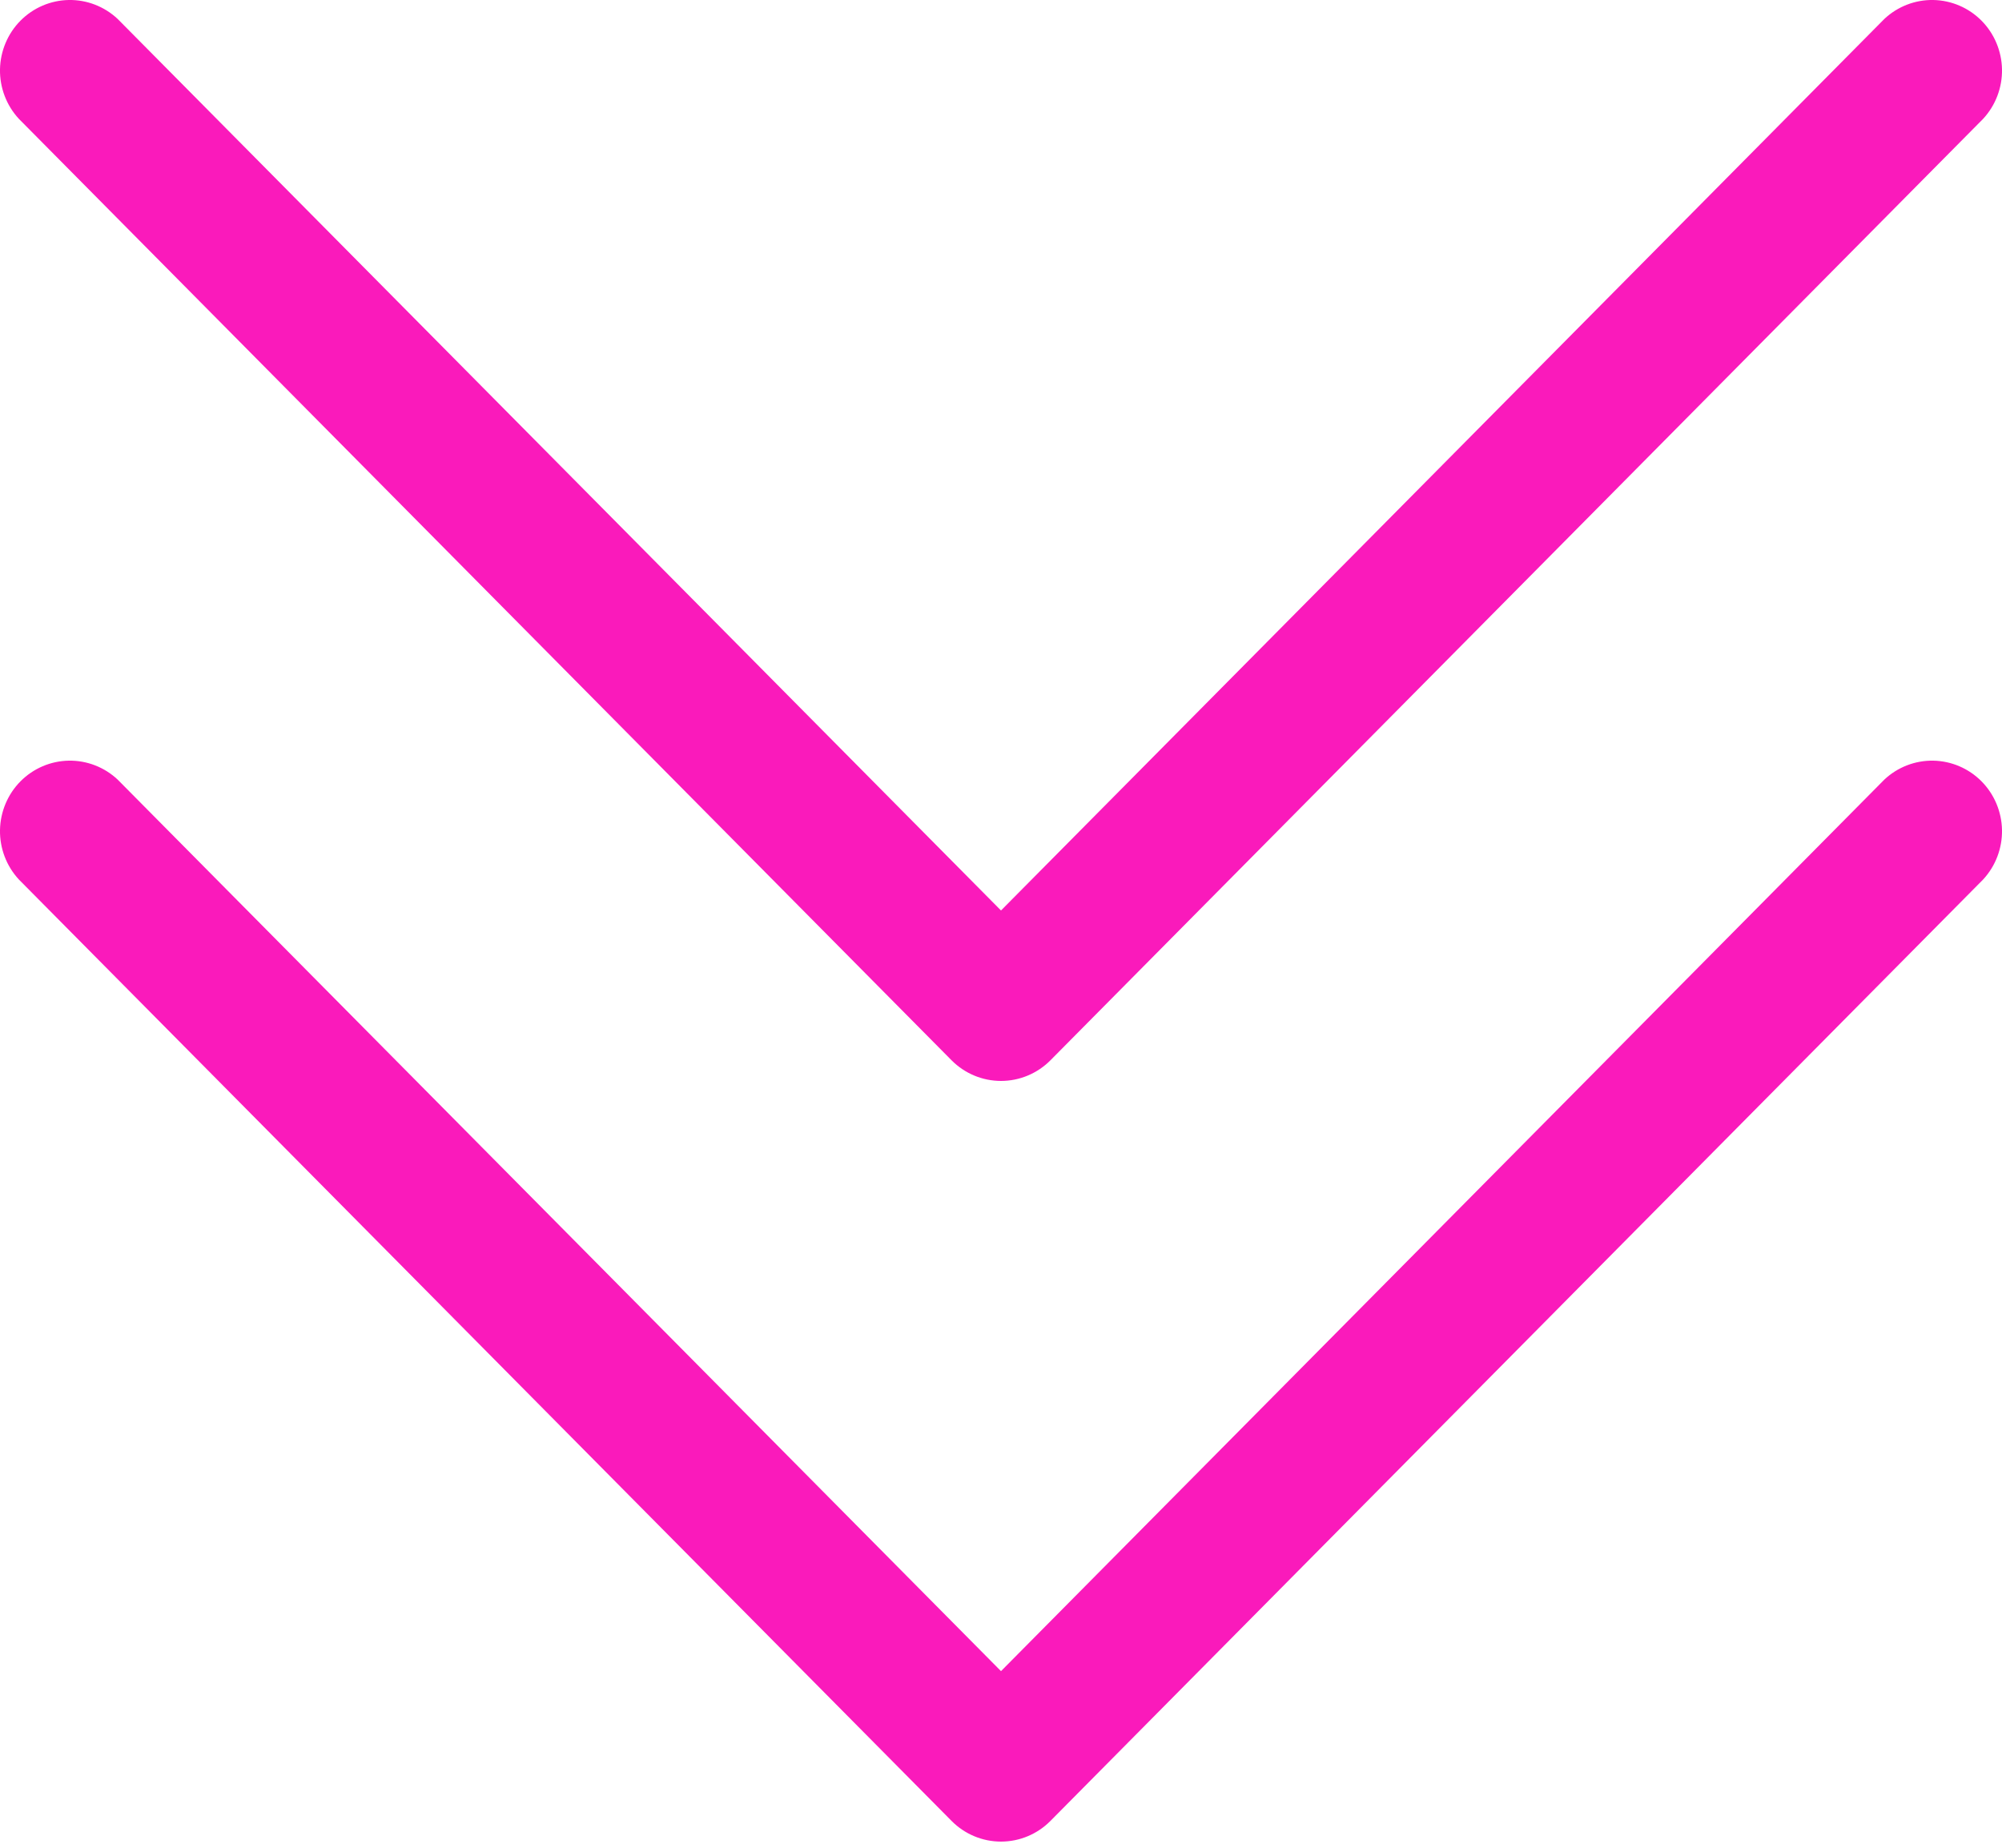
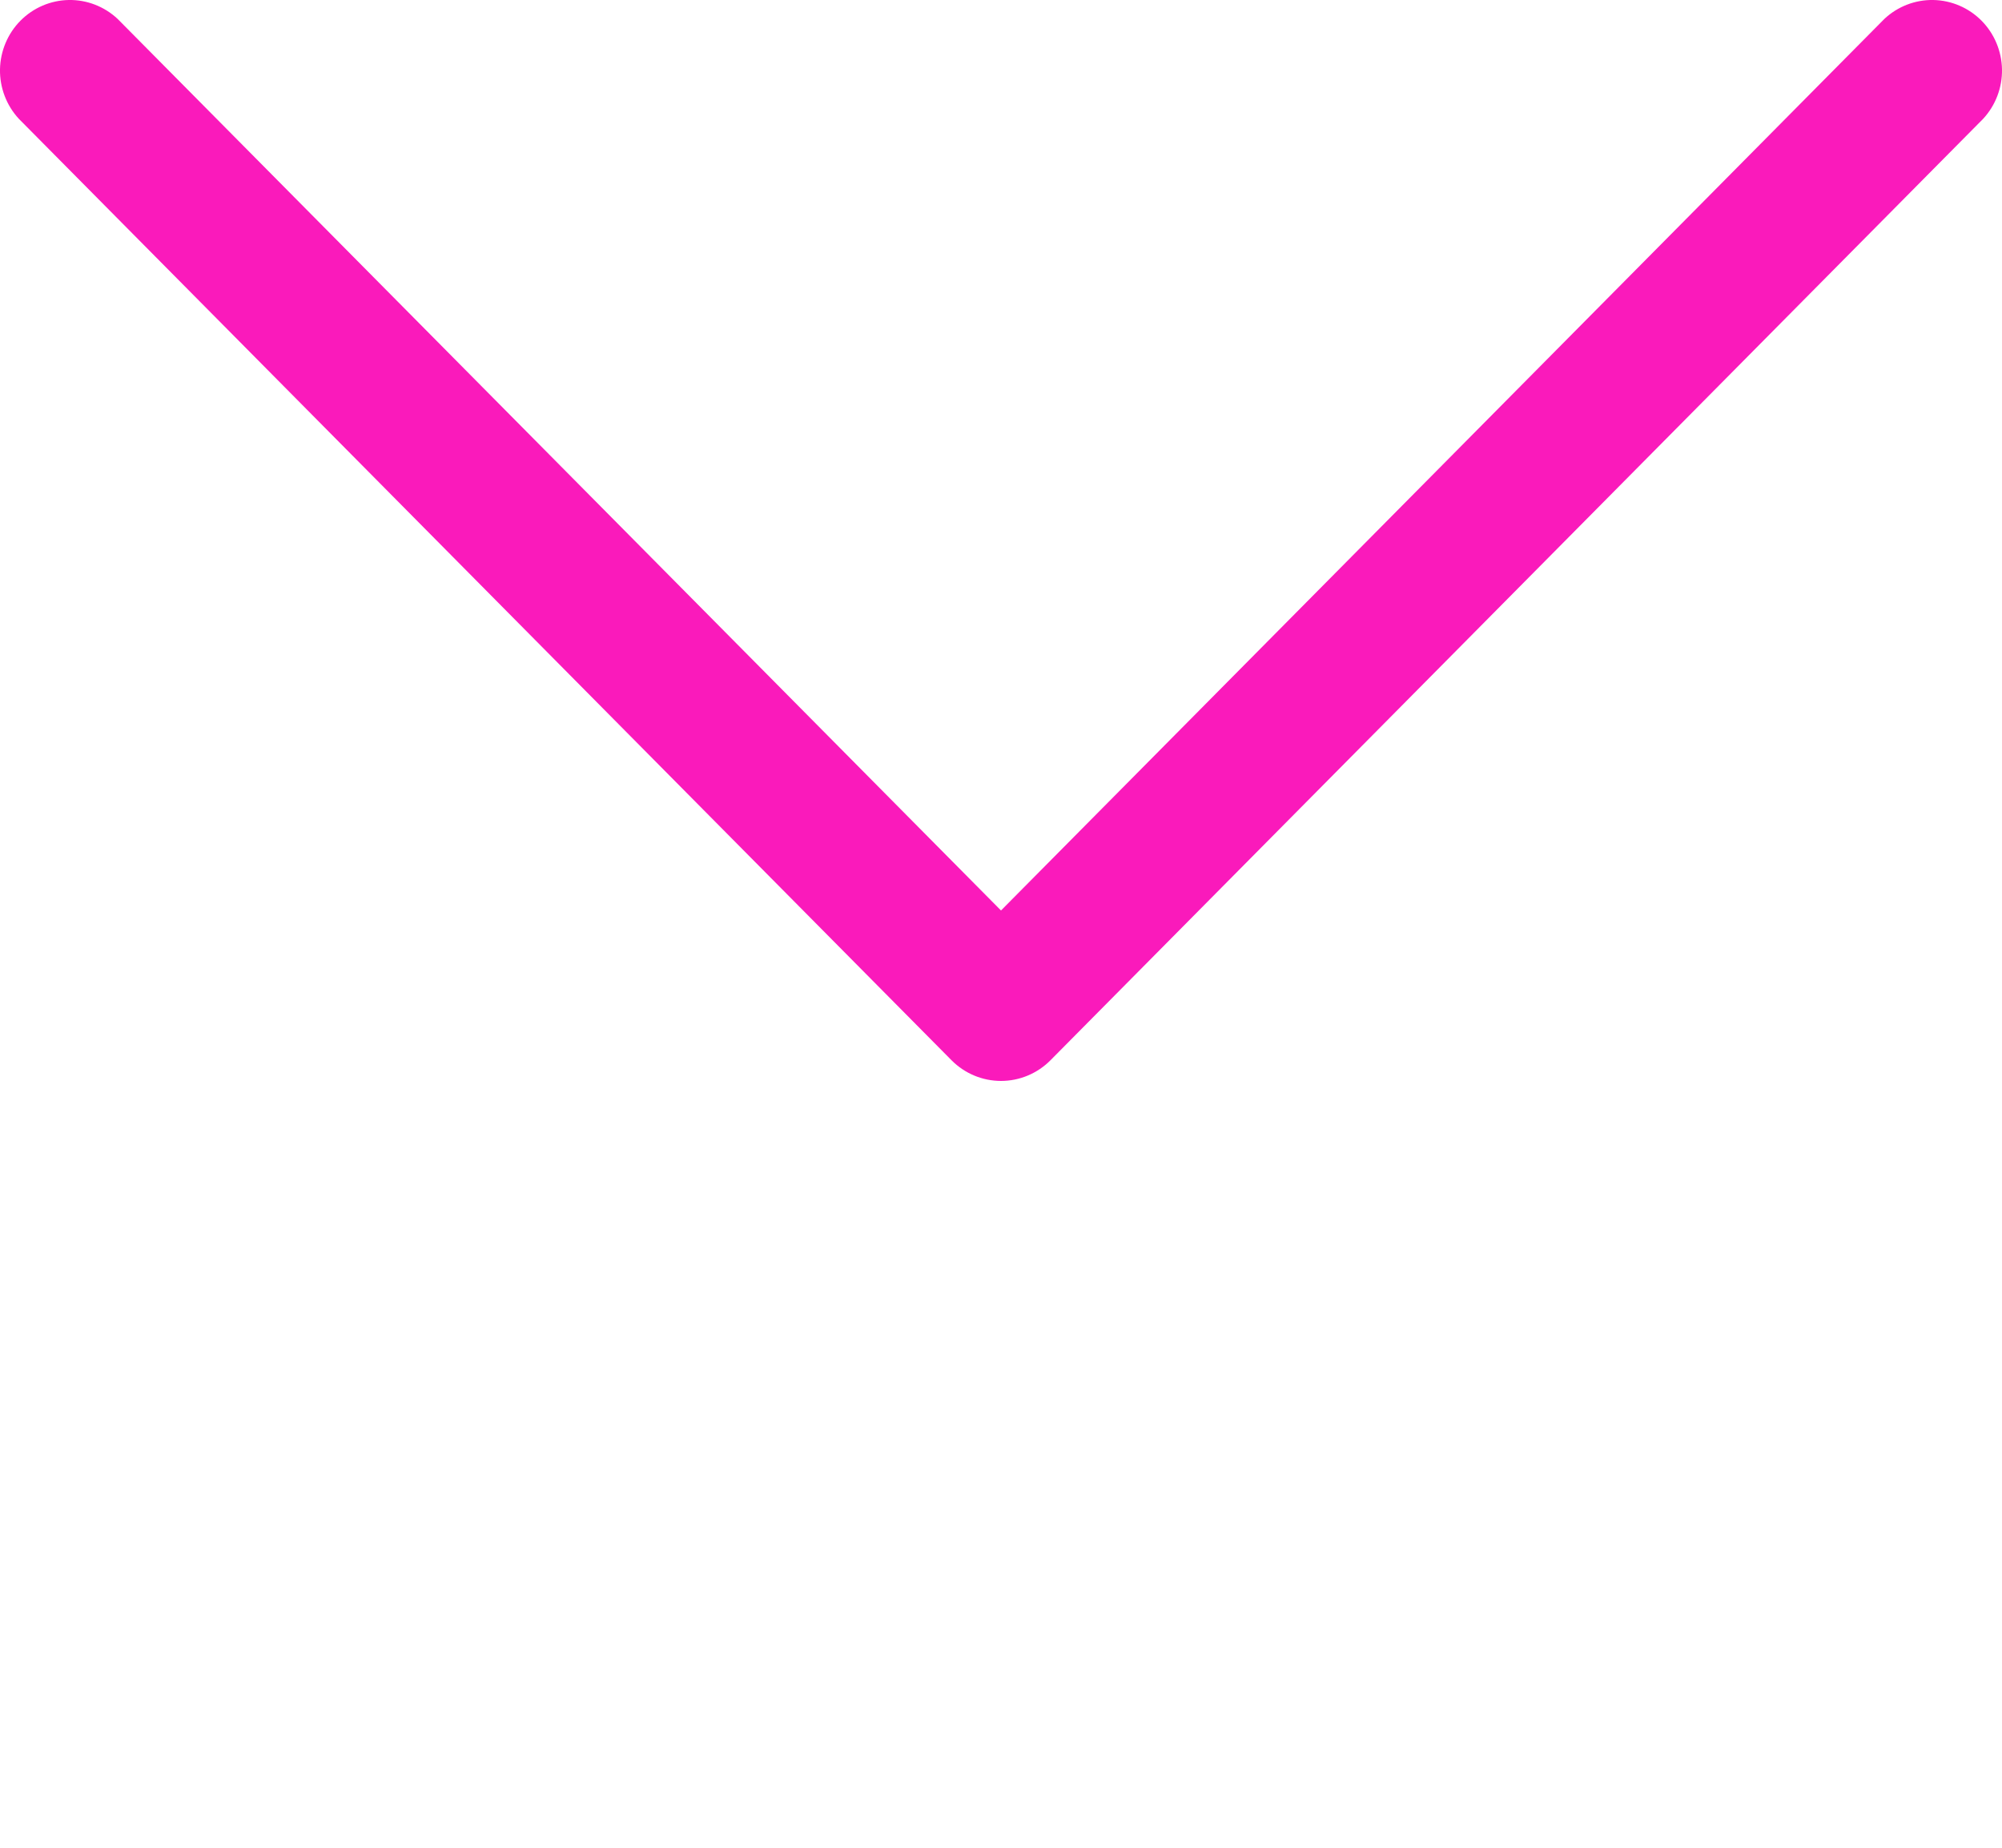
<svg xmlns="http://www.w3.org/2000/svg" width="52" height="48" viewBox="0 0 52 48" fill="none">
-   <path d="M51.512 22.845L27.284 47.303C26.943 47.647 26.482 47.84 26 47.84C25.518 47.84 25.057 47.647 24.716 47.303L0.488 22.845C0.167 22.497 -0.008 22.037 0 21.562C0.009 21.087 0.199 20.633 0.532 20.297C0.865 19.961 1.314 19.769 1.785 19.76C2.256 19.752 2.711 19.928 3.056 20.252L26 43.412L48.944 20.252C49.289 19.928 49.744 19.752 50.215 19.76C50.686 19.769 51.135 19.961 51.468 20.297C51.801 20.633 51.991 21.087 52 21.562C52.008 22.037 51.833 22.497 51.512 22.845Z" fill="#FA1ABB" />
  <path d="M51.512 3.085L27.284 27.544C26.943 27.887 26.482 28.08 26 28.08C25.518 28.08 25.057 27.887 24.716 27.544L0.488 3.085C0.167 2.737 -0.008 2.277 0 1.802C0.009 1.327 0.199 0.873 0.532 0.537C0.865 0.201 1.314 0.009 1.785 0C2.256 -0.008 2.711 0.168 3.056 0.492L26 23.652L48.944 0.492C49.289 0.168 49.744 -0.008 50.215 0C50.686 0.009 51.135 0.201 51.468 0.537C51.801 0.873 51.991 1.327 52 1.802C52.008 2.277 51.833 2.737 51.512 3.085Z" fill="#FA1ABB" />
</svg>